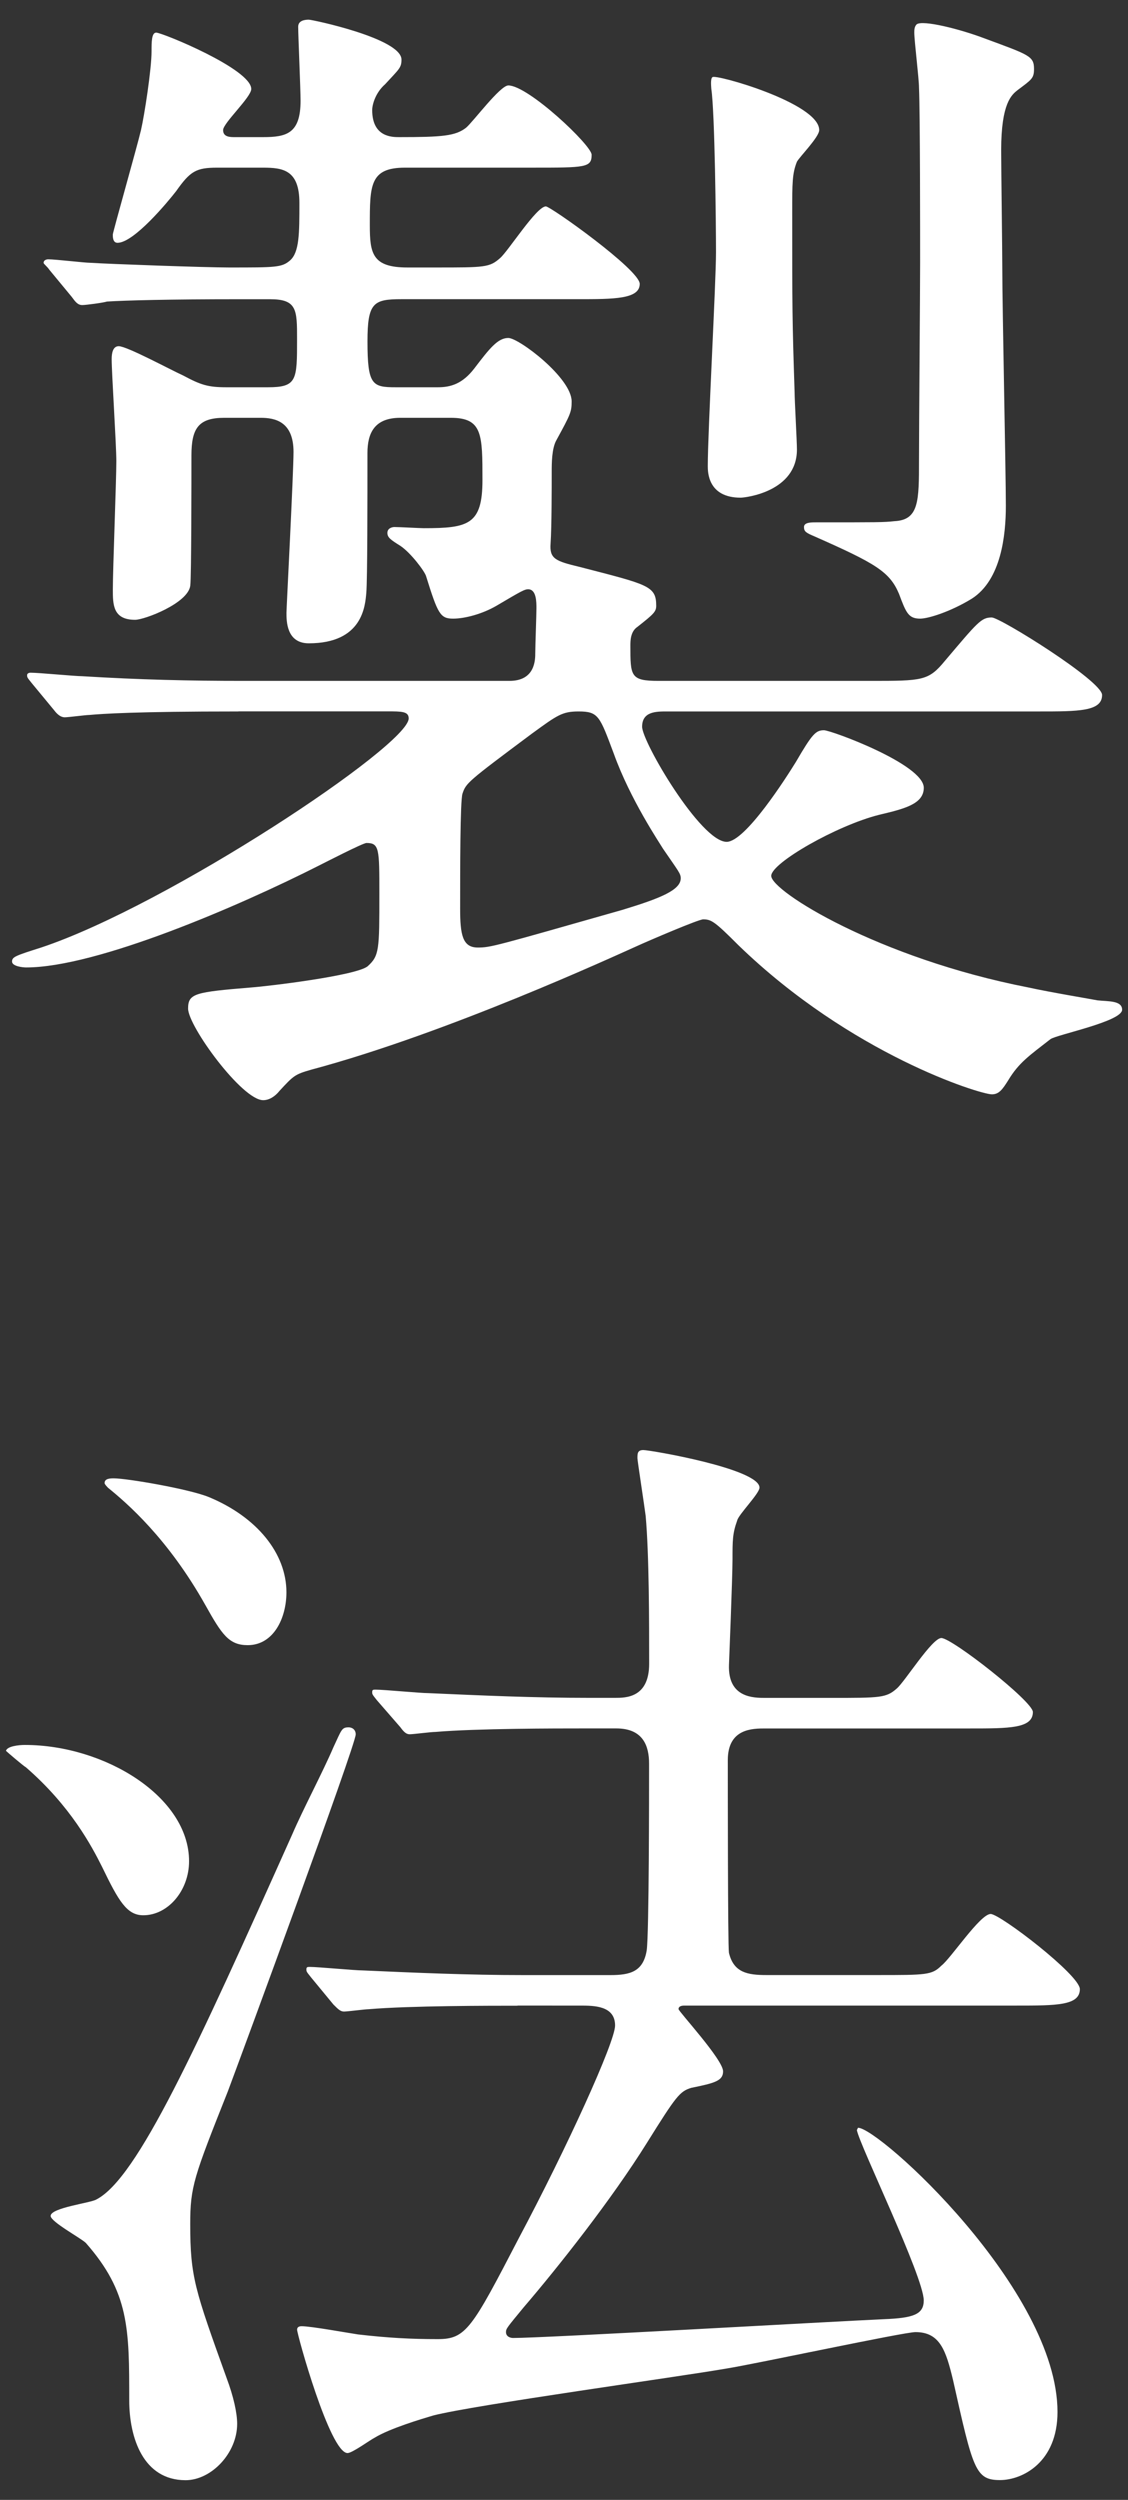
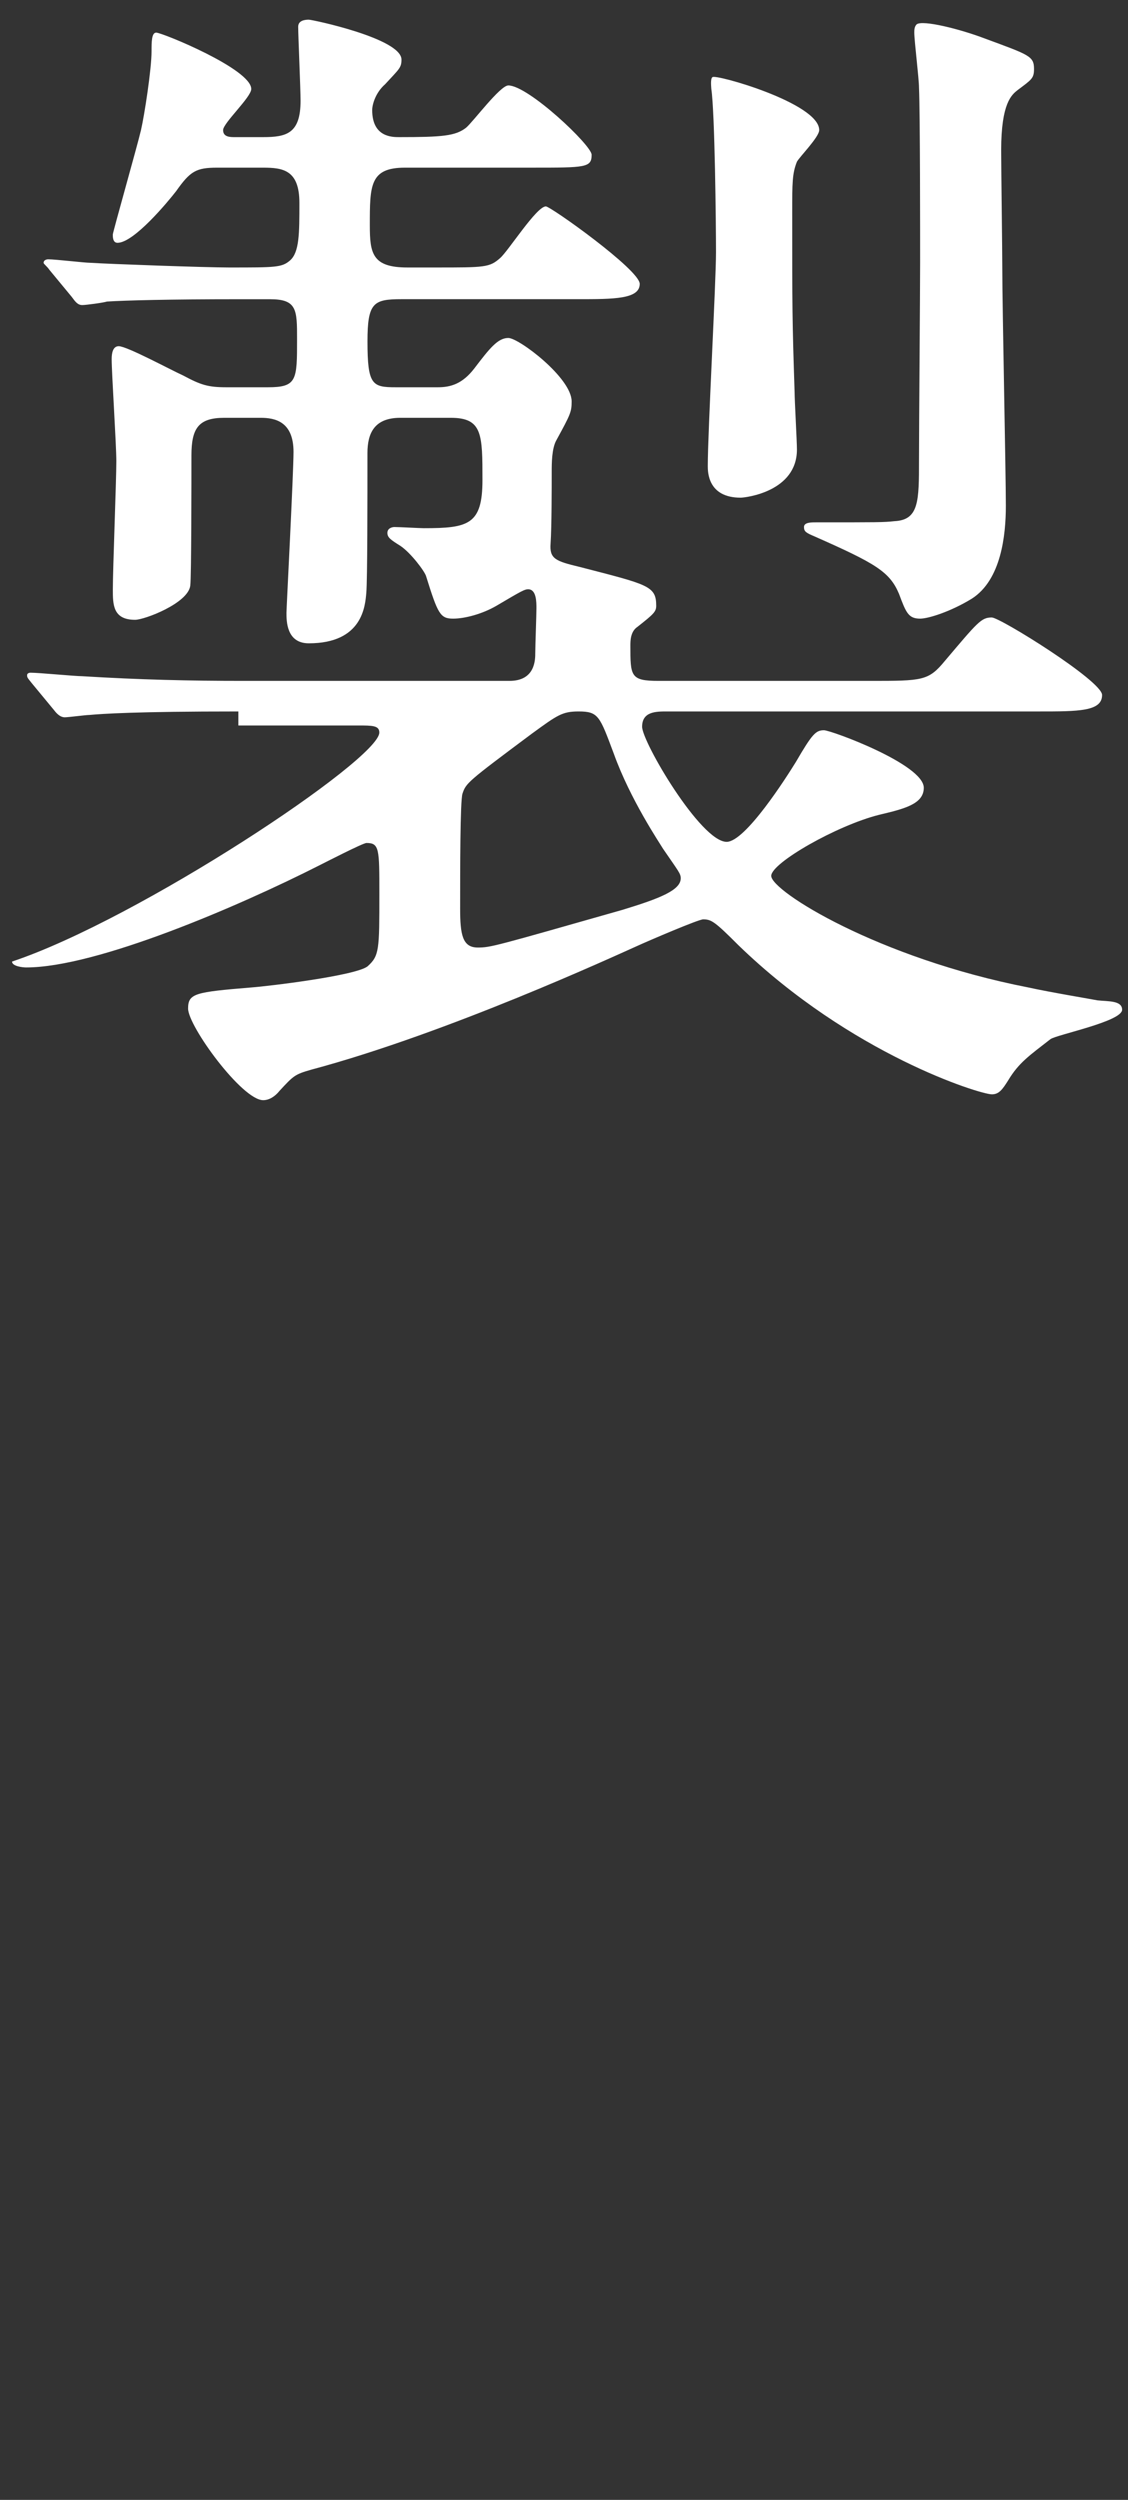
<svg xmlns="http://www.w3.org/2000/svg" version="1.1" id="レイヤー_1" x="0px" y="0px" width="28px" height="62px" viewBox="0 0 28 62" enable-background="new 0 0 28 62" xml:space="preserve">
  <rect x="0" y="0" width="28" height="62" fill="#333333" stroke="none" />
  <g id="XMLID_49_">
-     <path id="XMLID_1845_" fill="#FFFFFF" d="M5.917,17.645c-2.563,0-3.379,0.058-3.699,0.087c-0.087,0-0.524,0.058-0.611,0.058   c-0.088,0-0.175-0.058-0.263-0.175l-0.554-0.67C0.673,16.8,0.673,16.8,0.673,16.742c0-0.029,0.029-0.058,0.088-0.058   c0.203,0,1.106,0.087,1.281,0.087c1.428,0.087,2.65,0.116,4.02,0.116h6.584c0.641,0,0.641-0.524,0.641-0.699   c0-0.175,0.029-0.932,0.029-1.107c0-0.146,0-0.466-0.204-0.466c-0.088,0-0.146,0.029-0.787,0.408   c-0.35,0.204-0.786,0.32-1.077,0.32c-0.32,0-0.379-0.116-0.67-1.049c-0.029-0.116-0.379-0.583-0.641-0.757   c-0.233-0.146-0.321-0.204-0.321-0.32c0-0.117,0.117-0.146,0.175-0.146c0.117,0,0.642,0.029,0.729,0.029   c1.107,0,1.456-0.087,1.456-1.194c0-1.136,0-1.544-0.786-1.544H9.937c-0.642,0-0.816,0.379-0.816,0.874   c0,1.165,0,3.117-0.028,3.467c-0.029,0.32-0.088,1.252-1.428,1.252c-0.554,0-0.554-0.553-0.554-0.757   c0-0.116,0.175-3.466,0.175-3.991c0-0.757-0.466-0.845-0.815-0.845H5.567c-0.641,0-0.815,0.262-0.815,0.932   c0,0.495,0,3.03-0.029,3.233c-0.058,0.437-1.136,0.845-1.369,0.845c-0.553,0-0.553-0.379-0.553-0.757   c0-0.495,0.087-2.709,0.087-3.175c0-0.408-0.116-2.185-0.116-2.534c0-0.146,0.029-0.32,0.175-0.32c0.204,0,1.281,0.583,1.602,0.728   C4.985,9.547,5.16,9.605,5.625,9.605h1.02c0.729,0,0.729-0.175,0.729-1.194c0-0.728,0-0.99-0.67-0.99H5.917   c-1.689,0-2.825,0.029-3.263,0.058C2.567,7.508,2.13,7.566,2.042,7.566c-0.116,0-0.175-0.087-0.262-0.204l-0.554-0.67   C1.168,6.605,1.082,6.547,1.082,6.518c0-0.058,0.058-0.087,0.116-0.087c0.175,0,0.903,0.087,1.049,0.087   c0.437,0.029,2.854,0.116,3.438,0.116c1.165,0,1.311,0,1.515-0.175c0.232-0.204,0.232-0.67,0.232-1.427   c0-0.816-0.407-0.874-0.902-0.874H5.392c-0.524,0-0.67,0.087-1.02,0.583C4.169,5.003,3.325,6.022,2.917,6.022   C2.8,6.022,2.8,5.877,2.8,5.818C2.8,5.76,3.412,3.605,3.5,3.226c0.087-0.379,0.262-1.515,0.262-1.951c0-0.233,0-0.466,0.116-0.466   c0.146,0,2.359,0.903,2.359,1.398c0,0.204-0.699,0.845-0.699,1.019c0,0.175,0.175,0.175,0.292,0.175h0.699   c0.582,0,0.932-0.087,0.932-0.903c0-0.291-0.059-1.602-0.059-1.835c0-0.146,0.146-0.175,0.263-0.175   c0.087,0,2.301,0.466,2.301,0.99c0,0.204-0.058,0.233-0.407,0.612c-0.233,0.204-0.32,0.495-0.32,0.641c0,0.67,0.495,0.67,0.67,0.67   c1.077,0,1.397-0.029,1.66-0.233c0.175-0.146,0.845-1.049,1.049-1.049c0.495,0,2.068,1.486,2.068,1.719   c0,0.32-0.146,0.32-1.486,0.32h-3.146c-0.874,0-0.874,0.437-0.874,1.427c0,0.699,0.059,1.049,0.932,1.049h0.699   c1.224,0,1.34,0,1.603-0.233c0.204-0.175,0.903-1.282,1.136-1.282c0.117,0,2.33,1.573,2.33,1.922c0,0.379-0.641,0.379-1.543,0.379   h-4.37c-0.699,0-0.845,0.087-0.845,1.049c0,1.078,0.117,1.136,0.699,1.136h1.049c0.32,0,0.611-0.087,0.903-0.466   c0.378-0.495,0.582-0.757,0.845-0.757c0.262,0,1.572,0.99,1.572,1.573c0,0.262-0.028,0.32-0.378,0.961   c-0.117,0.204-0.117,0.583-0.117,0.786c0,0.379,0,1.369-0.028,1.777c-0.029,0.379,0.116,0.437,0.728,0.583   c1.689,0.437,1.894,0.466,1.894,0.961c0,0.146-0.059,0.204-0.466,0.524c-0.175,0.116-0.175,0.349-0.175,0.466   c0,0.757,0,0.874,0.699,0.874h5.243c1.311,0,1.456,0,1.864-0.495c0.815-0.961,0.902-1.078,1.165-1.078   c0.204,0,2.738,1.573,2.738,1.923c0,0.408-0.583,0.408-1.573,0.408h-9.233c-0.263,0-0.612,0-0.612,0.379s1.457,2.855,2.098,2.855   c0.466,0,1.485-1.602,1.719-1.981c0.407-0.699,0.495-0.787,0.698-0.787c0.175,0,2.477,0.845,2.477,1.427   c0,0.408-0.495,0.524-1.107,0.67c-1.048,0.262-2.68,1.194-2.68,1.515c0,0.379,2.651,2.039,6.38,2.767   c0.523,0.116,1.572,0.291,1.718,0.32c0.263,0.029,0.612,0,0.612,0.233c0,0.291-1.603,0.612-1.777,0.728   c-0.524,0.408-0.786,0.583-1.049,1.02c-0.146,0.233-0.232,0.35-0.407,0.35c-0.291,0-3.495-0.99-6.292-3.699   c-0.583-0.583-0.67-0.641-0.874-0.641c-0.116,0-1.34,0.524-1.66,0.67c-0.524,0.233-4.689,2.156-8.068,3.058   c-0.408,0.117-0.438,0.146-0.787,0.524c-0.116,0.146-0.262,0.233-0.407,0.233c-0.524,0-1.864-1.835-1.864-2.272   c0-0.379,0.175-0.408,1.572-0.524c0.408-0.029,2.593-0.291,2.884-0.524c0.292-0.262,0.292-0.408,0.292-1.806   c0-1.107,0-1.253-0.32-1.253c-0.088,0-1.049,0.495-1.166,0.553c-2.01,1.02-5.534,2.534-7.282,2.534c-0.087,0-0.35-0.029-0.35-0.146   c0-0.117,0.088-0.146,0.729-0.35c3.146-1.049,9.117-5.01,9.117-5.68c0-0.175-0.175-0.175-0.524-0.175H5.917z M13.199,18.198   c-1.602,1.194-1.631,1.223-1.719,1.486c-0.058,0.175-0.058,1.893-0.058,2.855c0,0.641,0.058,0.961,0.437,0.961   c0.32,0,0.408-0.029,3.583-0.932c0.961-0.291,1.456-0.495,1.456-0.786c0-0.117-0.058-0.175-0.437-0.728   c-0.087-0.146-0.815-1.223-1.224-2.36c-0.35-0.932-0.379-1.049-0.874-1.049C13.957,17.645,13.839,17.732,13.199,18.198z    M20.335,3.226c0,0.175-0.495,0.67-0.554,0.787c-0.116,0.291-0.116,0.524-0.116,1.252c0,2.389,0,2.651,0.059,4.457   c0,0.204,0.058,1.223,0.058,1.427c0,1.049-1.281,1.194-1.397,1.194c-0.816,0-0.816-0.641-0.816-0.786   c0-0.845,0.204-4.544,0.204-5.302c0-0.699-0.029-3.466-0.116-4.049c0-0.029-0.029-0.262,0.029-0.292   C17.743,1.828,20.335,2.556,20.335,3.226z M24.443,0.954c1.106,0.408,1.224,0.437,1.224,0.757c0,0.233-0.059,0.262-0.408,0.524   c-0.146,0.116-0.407,0.32-0.407,1.486c0,0.466,0.028,2.534,0.028,2.971c0,0.932,0.088,5.01,0.088,5.855   c0,0.728-0.116,1.835-0.845,2.301c-0.524,0.321-1.078,0.495-1.282,0.495c-0.291,0-0.35-0.146-0.524-0.612   c-0.232-0.553-0.582-0.757-2.097-1.427c-0.204-0.087-0.263-0.117-0.263-0.233s0.175-0.116,0.292-0.116c1.544,0,1.689,0,1.951-0.029   c0.612-0.029,0.612-0.495,0.612-1.515c0-0.757,0.028-4.195,0.028-4.894c0-0.699,0-3.729-0.028-4.34   c0-0.233-0.117-1.165-0.117-1.369c0-0.058,0-0.146,0.059-0.204C22.899,0.488,23.832,0.721,24.443,0.954z" />
-     <path id="XMLID_1780_" fill="#FFFFFF" d="M0.616,43.277c1.98,0,4.077,1.282,4.077,2.884c0,0.728-0.523,1.34-1.136,1.34   c-0.407,0-0.611-0.349-1.02-1.194c-0.262-0.524-0.786-1.515-1.894-2.476c-0.058-0.029-0.466-0.379-0.495-0.408   C0.178,43.307,0.469,43.277,0.616,43.277z M2.392,54.55c1.02-0.524,2.476-3.729,4.864-9.059c0.263-0.612,0.758-1.544,1.02-2.156   C8.48,42.899,8.48,42.84,8.655,42.84c0.088,0,0.175,0.058,0.175,0.175c0,0.262-2.825,7.923-3.175,8.855   c-0.845,2.126-0.933,2.36-0.933,3.292c0,1.311,0.117,1.631,0.903,3.816c0.175,0.466,0.262,0.874,0.262,1.136   c0,0.728-0.641,1.398-1.281,1.398c-1.049,0-1.398-1.049-1.398-1.981c0-1.777,0-2.68-1.077-3.903   c-0.117-0.117-0.874-0.524-0.874-0.67C1.256,54.754,2.247,54.638,2.392,54.55z M2.596,36.782c0-0.117,0.146-0.117,0.232-0.117   c0.321,0,1.864,0.262,2.36,0.466c1.193,0.495,1.922,1.398,1.922,2.36c0,0.641-0.32,1.311-0.961,1.311   c-0.466,0-0.641-0.262-1.049-0.99c-0.932-1.66-1.951-2.534-2.418-2.913C2.654,36.869,2.596,36.811,2.596,36.782z M12.849,49.744   c-0.67,0-2.68,0-3.699,0.087c-0.087,0-0.524,0.058-0.611,0.058c-0.088,0-0.146-0.058-0.263-0.175l-0.553-0.67   c-0.117-0.146-0.117-0.146-0.117-0.204s0.029-0.058,0.088-0.058c0.204,0,1.106,0.087,1.311,0.087   c1.311,0.058,2.622,0.116,3.99,0.116h2.156c0.495,0,0.815-0.087,0.902-0.612c0.059-0.408,0.059-3.962,0.059-4.632   c0-0.437-0.146-0.874-0.815-0.874h-0.815c-0.67,0-2.651,0-3.671,0.087c-0.116,0-0.553,0.058-0.641,0.058   c-0.087,0-0.146-0.058-0.232-0.175l-0.583-0.67c-0.116-0.146-0.116-0.146-0.116-0.204s0.028-0.058,0.087-0.058   c0.204,0,1.107,0.087,1.311,0.087c1.312,0.058,2.622,0.117,3.991,0.117h0.641c0.263,0,0.845,0,0.845-0.845   c0-1.02,0-2.709-0.087-3.67c-0.029-0.233-0.204-1.369-0.204-1.427c0-0.116,0-0.204,0.146-0.204c0.175,0,2.884,0.466,2.884,0.932   c0,0.146-0.524,0.67-0.554,0.816c-0.116,0.32-0.116,0.495-0.116,0.961c0,0.437-0.088,2.622-0.088,2.622   c-0.028,0.816,0.612,0.816,0.903,0.816h1.631c1.224,0,1.369,0,1.632-0.233c0.204-0.175,0.874-1.252,1.106-1.252   c0.263,0,2.272,1.573,2.272,1.835c0,0.408-0.583,0.408-1.573,0.408h-5.068c-0.32,0-0.932,0-0.932,0.786   c0,0.495,0,4.603,0.028,4.777c0.117,0.495,0.467,0.553,0.933,0.553h2.738c1.224,0,1.369,0,1.602-0.233   c0.233-0.175,0.962-1.282,1.224-1.282c0.233,0,2.214,1.515,2.214,1.864c0,0.408-0.583,0.408-1.573,0.408h-8.243   c-0.029,0-0.146,0-0.146,0.087c0,0.058,1.106,1.252,1.106,1.544c0,0.233-0.204,0.291-0.786,0.408   c-0.291,0.087-0.379,0.204-1.107,1.369c-0.873,1.398-2.185,3.059-3.059,4.078c-0.407,0.495-0.437,0.524-0.437,0.612   c0,0.117,0.116,0.146,0.175,0.146c0.786,0,7.894-0.408,9.205-0.466c0.728-0.029,0.99-0.116,0.99-0.466   c0-0.583-1.603-3.874-1.66-4.224l0.028-0.058c0.524,0,4.952,4.02,4.952,7.049c0,1.252-0.874,1.689-1.427,1.689   c-0.612,0-0.67-0.262-1.165-2.476c-0.175-0.728-0.321-1.194-0.933-1.194c-0.291,0-3.962,0.787-4.689,0.903   c-1.165,0.204-6.263,0.903-7.282,1.165c-0.292,0.087-1.078,0.32-1.457,0.553c-0.116,0.058-0.553,0.379-0.67,0.379   c-0.437,0-1.252-2.942-1.252-3.059c0-0.087,0.087-0.087,0.116-0.087c0.233,0,1.194,0.175,1.398,0.204   c0.757,0.087,1.311,0.116,1.98,0.116c0.699,0,0.845-0.262,2.01-2.505c1.194-2.243,2.389-4.865,2.389-5.272   c0-0.495-0.524-0.495-0.874-0.495H12.849z" />
+     <path id="XMLID_1845_" fill="#FFFFFF" d="M5.917,17.645c-2.563,0-3.379,0.058-3.699,0.087c-0.087,0-0.524,0.058-0.611,0.058   c-0.088,0-0.175-0.058-0.263-0.175l-0.554-0.67C0.673,16.8,0.673,16.8,0.673,16.742c0-0.029,0.029-0.058,0.088-0.058   c0.203,0,1.106,0.087,1.281,0.087c1.428,0.087,2.65,0.116,4.02,0.116h6.584c0.641,0,0.641-0.524,0.641-0.699   c0-0.175,0.029-0.932,0.029-1.107c0-0.146,0-0.466-0.204-0.466c-0.088,0-0.146,0.029-0.787,0.408   c-0.35,0.204-0.786,0.32-1.077,0.32c-0.32,0-0.379-0.116-0.67-1.049c-0.029-0.116-0.379-0.583-0.641-0.757   c-0.233-0.146-0.321-0.204-0.321-0.32c0-0.117,0.117-0.146,0.175-0.146c0.117,0,0.642,0.029,0.729,0.029   c1.107,0,1.456-0.087,1.456-1.194c0-1.136,0-1.544-0.786-1.544H9.937c-0.642,0-0.816,0.379-0.816,0.874   c0,1.165,0,3.117-0.028,3.467c-0.029,0.32-0.088,1.252-1.428,1.252c-0.554,0-0.554-0.553-0.554-0.757   c0-0.116,0.175-3.466,0.175-3.991c0-0.757-0.466-0.845-0.815-0.845H5.567c-0.641,0-0.815,0.262-0.815,0.932   c0,0.495,0,3.03-0.029,3.233c-0.058,0.437-1.136,0.845-1.369,0.845c-0.553,0-0.553-0.379-0.553-0.757   c0-0.495,0.087-2.709,0.087-3.175c0-0.408-0.116-2.185-0.116-2.534c0-0.146,0.029-0.32,0.175-0.32c0.204,0,1.281,0.583,1.602,0.728   C4.985,9.547,5.16,9.605,5.625,9.605h1.02c0.729,0,0.729-0.175,0.729-1.194c0-0.728,0-0.99-0.67-0.99H5.917   c-1.689,0-2.825,0.029-3.263,0.058C2.567,7.508,2.13,7.566,2.042,7.566c-0.116,0-0.175-0.087-0.262-0.204l-0.554-0.67   C1.168,6.605,1.082,6.547,1.082,6.518c0-0.058,0.058-0.087,0.116-0.087c0.175,0,0.903,0.087,1.049,0.087   c0.437,0.029,2.854,0.116,3.438,0.116c1.165,0,1.311,0,1.515-0.175c0.232-0.204,0.232-0.67,0.232-1.427   c0-0.816-0.407-0.874-0.902-0.874H5.392c-0.524,0-0.67,0.087-1.02,0.583C4.169,5.003,3.325,6.022,2.917,6.022   C2.8,6.022,2.8,5.877,2.8,5.818C2.8,5.76,3.412,3.605,3.5,3.226c0.087-0.379,0.262-1.515,0.262-1.951c0-0.233,0-0.466,0.116-0.466   c0.146,0,2.359,0.903,2.359,1.398c0,0.204-0.699,0.845-0.699,1.019c0,0.175,0.175,0.175,0.292,0.175h0.699   c0.582,0,0.932-0.087,0.932-0.903c0-0.291-0.059-1.602-0.059-1.835c0-0.146,0.146-0.175,0.263-0.175   c0.087,0,2.301,0.466,2.301,0.99c0,0.204-0.058,0.233-0.407,0.612c-0.233,0.204-0.32,0.495-0.32,0.641c0,0.67,0.495,0.67,0.67,0.67   c1.077,0,1.397-0.029,1.66-0.233c0.175-0.146,0.845-1.049,1.049-1.049c0.495,0,2.068,1.486,2.068,1.719   c0,0.32-0.146,0.32-1.486,0.32h-3.146c-0.874,0-0.874,0.437-0.874,1.427c0,0.699,0.059,1.049,0.932,1.049h0.699   c1.224,0,1.34,0,1.603-0.233c0.204-0.175,0.903-1.282,1.136-1.282c0.117,0,2.33,1.573,2.33,1.922c0,0.379-0.641,0.379-1.543,0.379   h-4.37c-0.699,0-0.845,0.087-0.845,1.049c0,1.078,0.117,1.136,0.699,1.136h1.049c0.32,0,0.611-0.087,0.903-0.466   c0.378-0.495,0.582-0.757,0.845-0.757c0.262,0,1.572,0.99,1.572,1.573c0,0.262-0.028,0.32-0.378,0.961   c-0.117,0.204-0.117,0.583-0.117,0.786c0,0.379,0,1.369-0.028,1.777c-0.029,0.379,0.116,0.437,0.728,0.583   c1.689,0.437,1.894,0.466,1.894,0.961c0,0.146-0.059,0.204-0.466,0.524c-0.175,0.116-0.175,0.349-0.175,0.466   c0,0.757,0,0.874,0.699,0.874h5.243c1.311,0,1.456,0,1.864-0.495c0.815-0.961,0.902-1.078,1.165-1.078   c0.204,0,2.738,1.573,2.738,1.923c0,0.408-0.583,0.408-1.573,0.408h-9.233c-0.263,0-0.612,0-0.612,0.379s1.457,2.855,2.098,2.855   c0.466,0,1.485-1.602,1.719-1.981c0.407-0.699,0.495-0.787,0.698-0.787c0.175,0,2.477,0.845,2.477,1.427   c0,0.408-0.495,0.524-1.107,0.67c-1.048,0.262-2.68,1.194-2.68,1.515c0,0.379,2.651,2.039,6.38,2.767   c0.523,0.116,1.572,0.291,1.718,0.32c0.263,0.029,0.612,0,0.612,0.233c0,0.291-1.603,0.612-1.777,0.728   c-0.524,0.408-0.786,0.583-1.049,1.02c-0.146,0.233-0.232,0.35-0.407,0.35c-0.291,0-3.495-0.99-6.292-3.699   c-0.583-0.583-0.67-0.641-0.874-0.641c-0.116,0-1.34,0.524-1.66,0.67c-0.524,0.233-4.689,2.156-8.068,3.058   c-0.408,0.117-0.438,0.146-0.787,0.524c-0.116,0.146-0.262,0.233-0.407,0.233c-0.524,0-1.864-1.835-1.864-2.272   c0-0.379,0.175-0.408,1.572-0.524c0.408-0.029,2.593-0.291,2.884-0.524c0.292-0.262,0.292-0.408,0.292-1.806   c0-1.107,0-1.253-0.32-1.253c-0.088,0-1.049,0.495-1.166,0.553c-2.01,1.02-5.534,2.534-7.282,2.534c-0.087,0-0.35-0.029-0.35-0.146   c3.146-1.049,9.117-5.01,9.117-5.68c0-0.175-0.175-0.175-0.524-0.175H5.917z M13.199,18.198   c-1.602,1.194-1.631,1.223-1.719,1.486c-0.058,0.175-0.058,1.893-0.058,2.855c0,0.641,0.058,0.961,0.437,0.961   c0.32,0,0.408-0.029,3.583-0.932c0.961-0.291,1.456-0.495,1.456-0.786c0-0.117-0.058-0.175-0.437-0.728   c-0.087-0.146-0.815-1.223-1.224-2.36c-0.35-0.932-0.379-1.049-0.874-1.049C13.957,17.645,13.839,17.732,13.199,18.198z    M20.335,3.226c0,0.175-0.495,0.67-0.554,0.787c-0.116,0.291-0.116,0.524-0.116,1.252c0,2.389,0,2.651,0.059,4.457   c0,0.204,0.058,1.223,0.058,1.427c0,1.049-1.281,1.194-1.397,1.194c-0.816,0-0.816-0.641-0.816-0.786   c0-0.845,0.204-4.544,0.204-5.302c0-0.699-0.029-3.466-0.116-4.049c0-0.029-0.029-0.262,0.029-0.292   C17.743,1.828,20.335,2.556,20.335,3.226z M24.443,0.954c1.106,0.408,1.224,0.437,1.224,0.757c0,0.233-0.059,0.262-0.408,0.524   c-0.146,0.116-0.407,0.32-0.407,1.486c0,0.466,0.028,2.534,0.028,2.971c0,0.932,0.088,5.01,0.088,5.855   c0,0.728-0.116,1.835-0.845,2.301c-0.524,0.321-1.078,0.495-1.282,0.495c-0.291,0-0.35-0.146-0.524-0.612   c-0.232-0.553-0.582-0.757-2.097-1.427c-0.204-0.087-0.263-0.117-0.263-0.233s0.175-0.116,0.292-0.116c1.544,0,1.689,0,1.951-0.029   c0.612-0.029,0.612-0.495,0.612-1.515c0-0.757,0.028-4.195,0.028-4.894c0-0.699,0-3.729-0.028-4.34   c0-0.233-0.117-1.165-0.117-1.369c0-0.058,0-0.146,0.059-0.204C22.899,0.488,23.832,0.721,24.443,0.954z" />
  </g>
</svg>